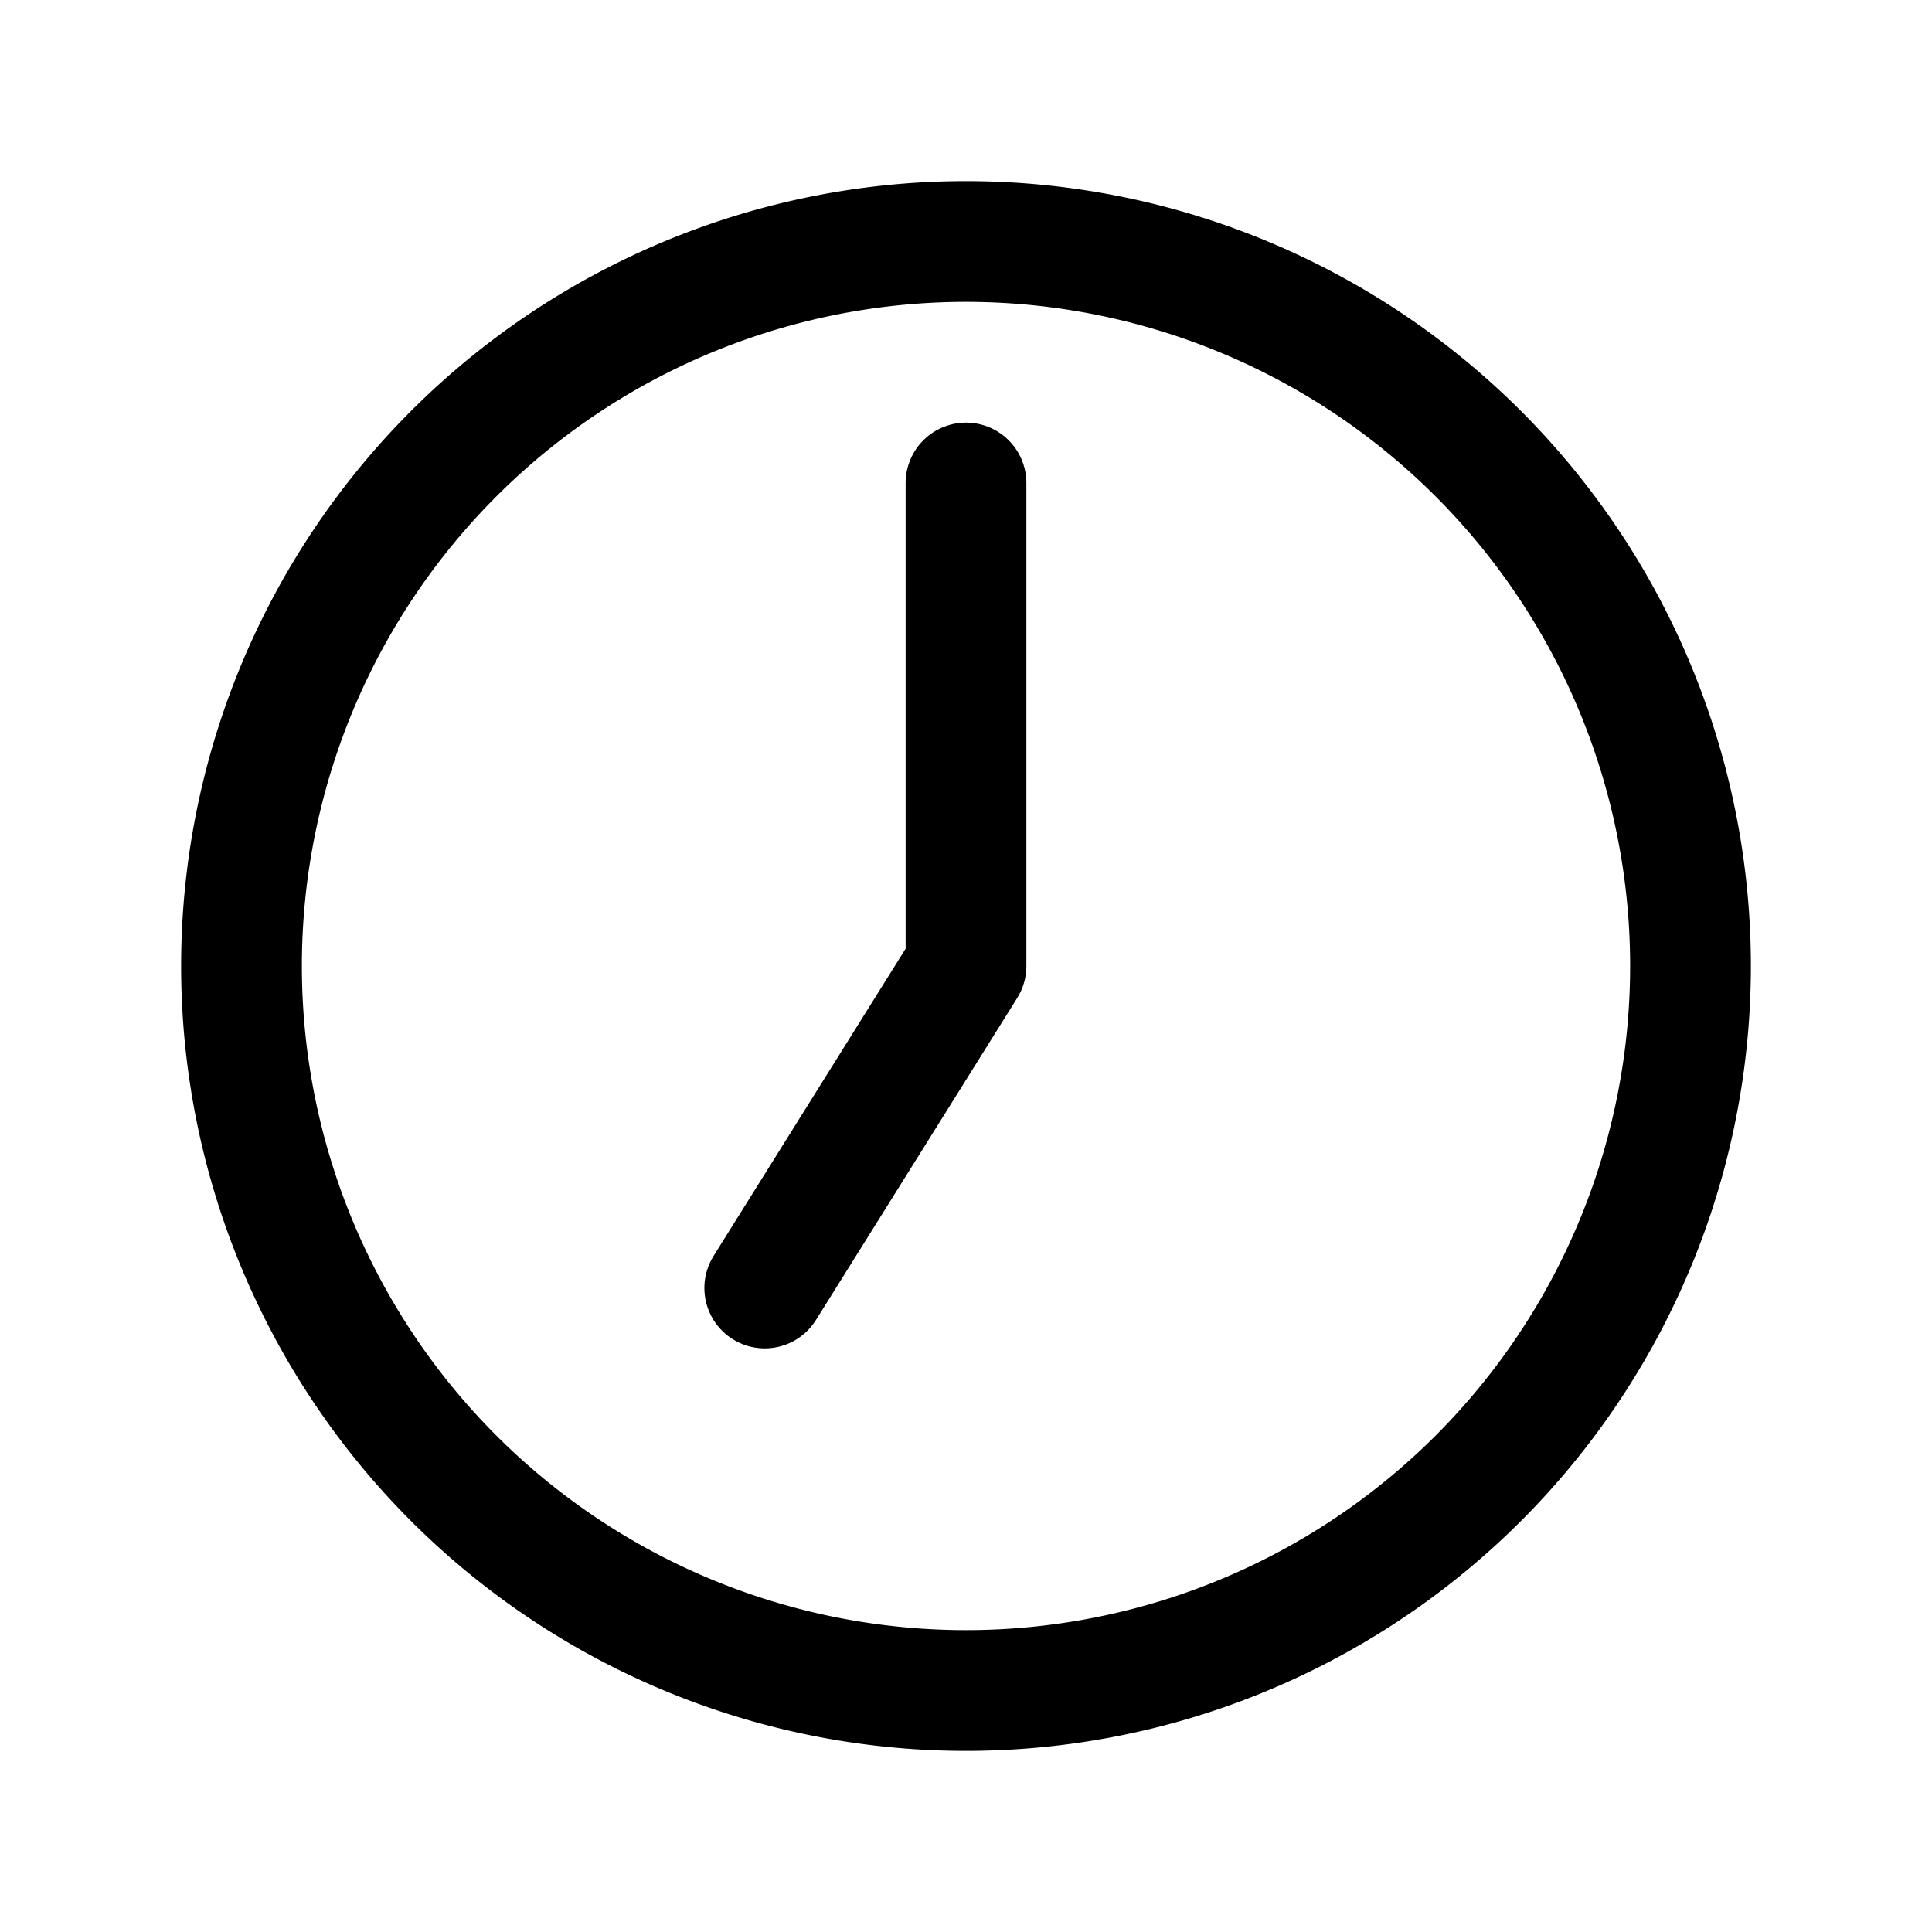
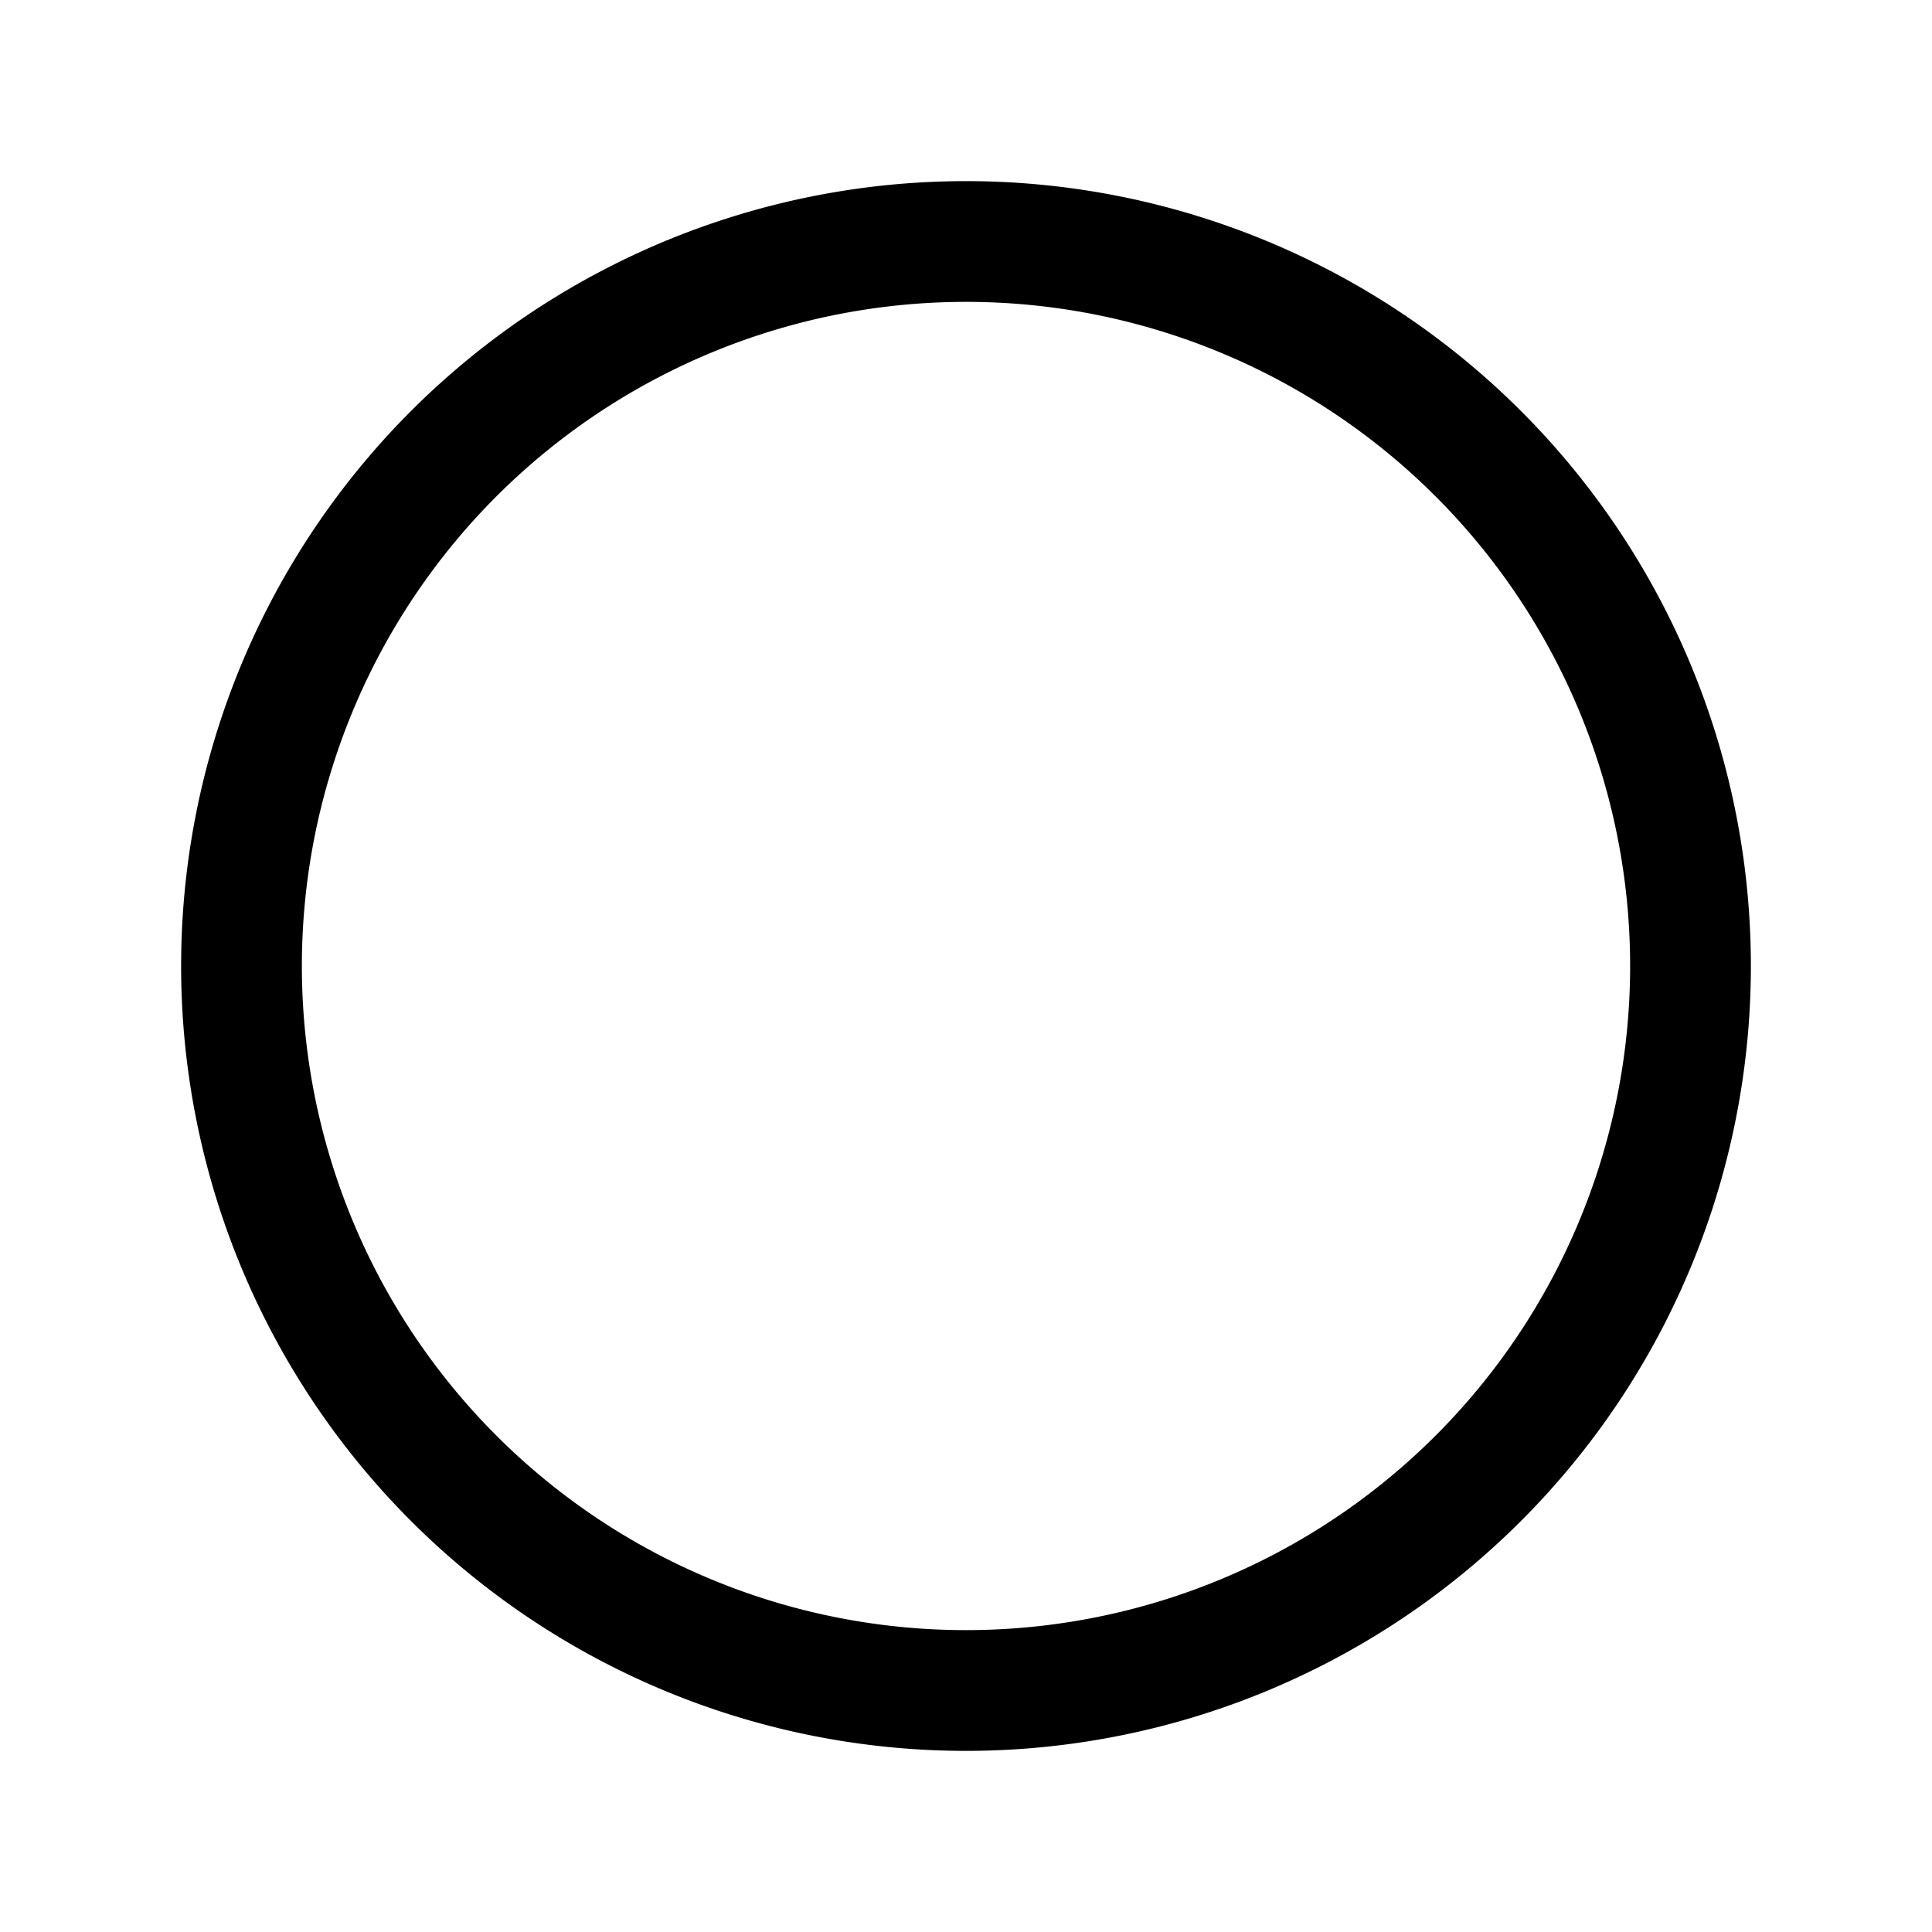
<svg xmlns="http://www.w3.org/2000/svg" width="24" height="24" fill="none" viewBox="0 0 24 24" stroke-width="1.5" stroke="currentColor" stroke-linecap="round" stroke-linejoin="round">
-   <path d="M12 6v6l-2.5 4" />
  <path d="M21 12a9 9 0 1 1-18 0 9 9 0 0 1 18 0" />
</svg>